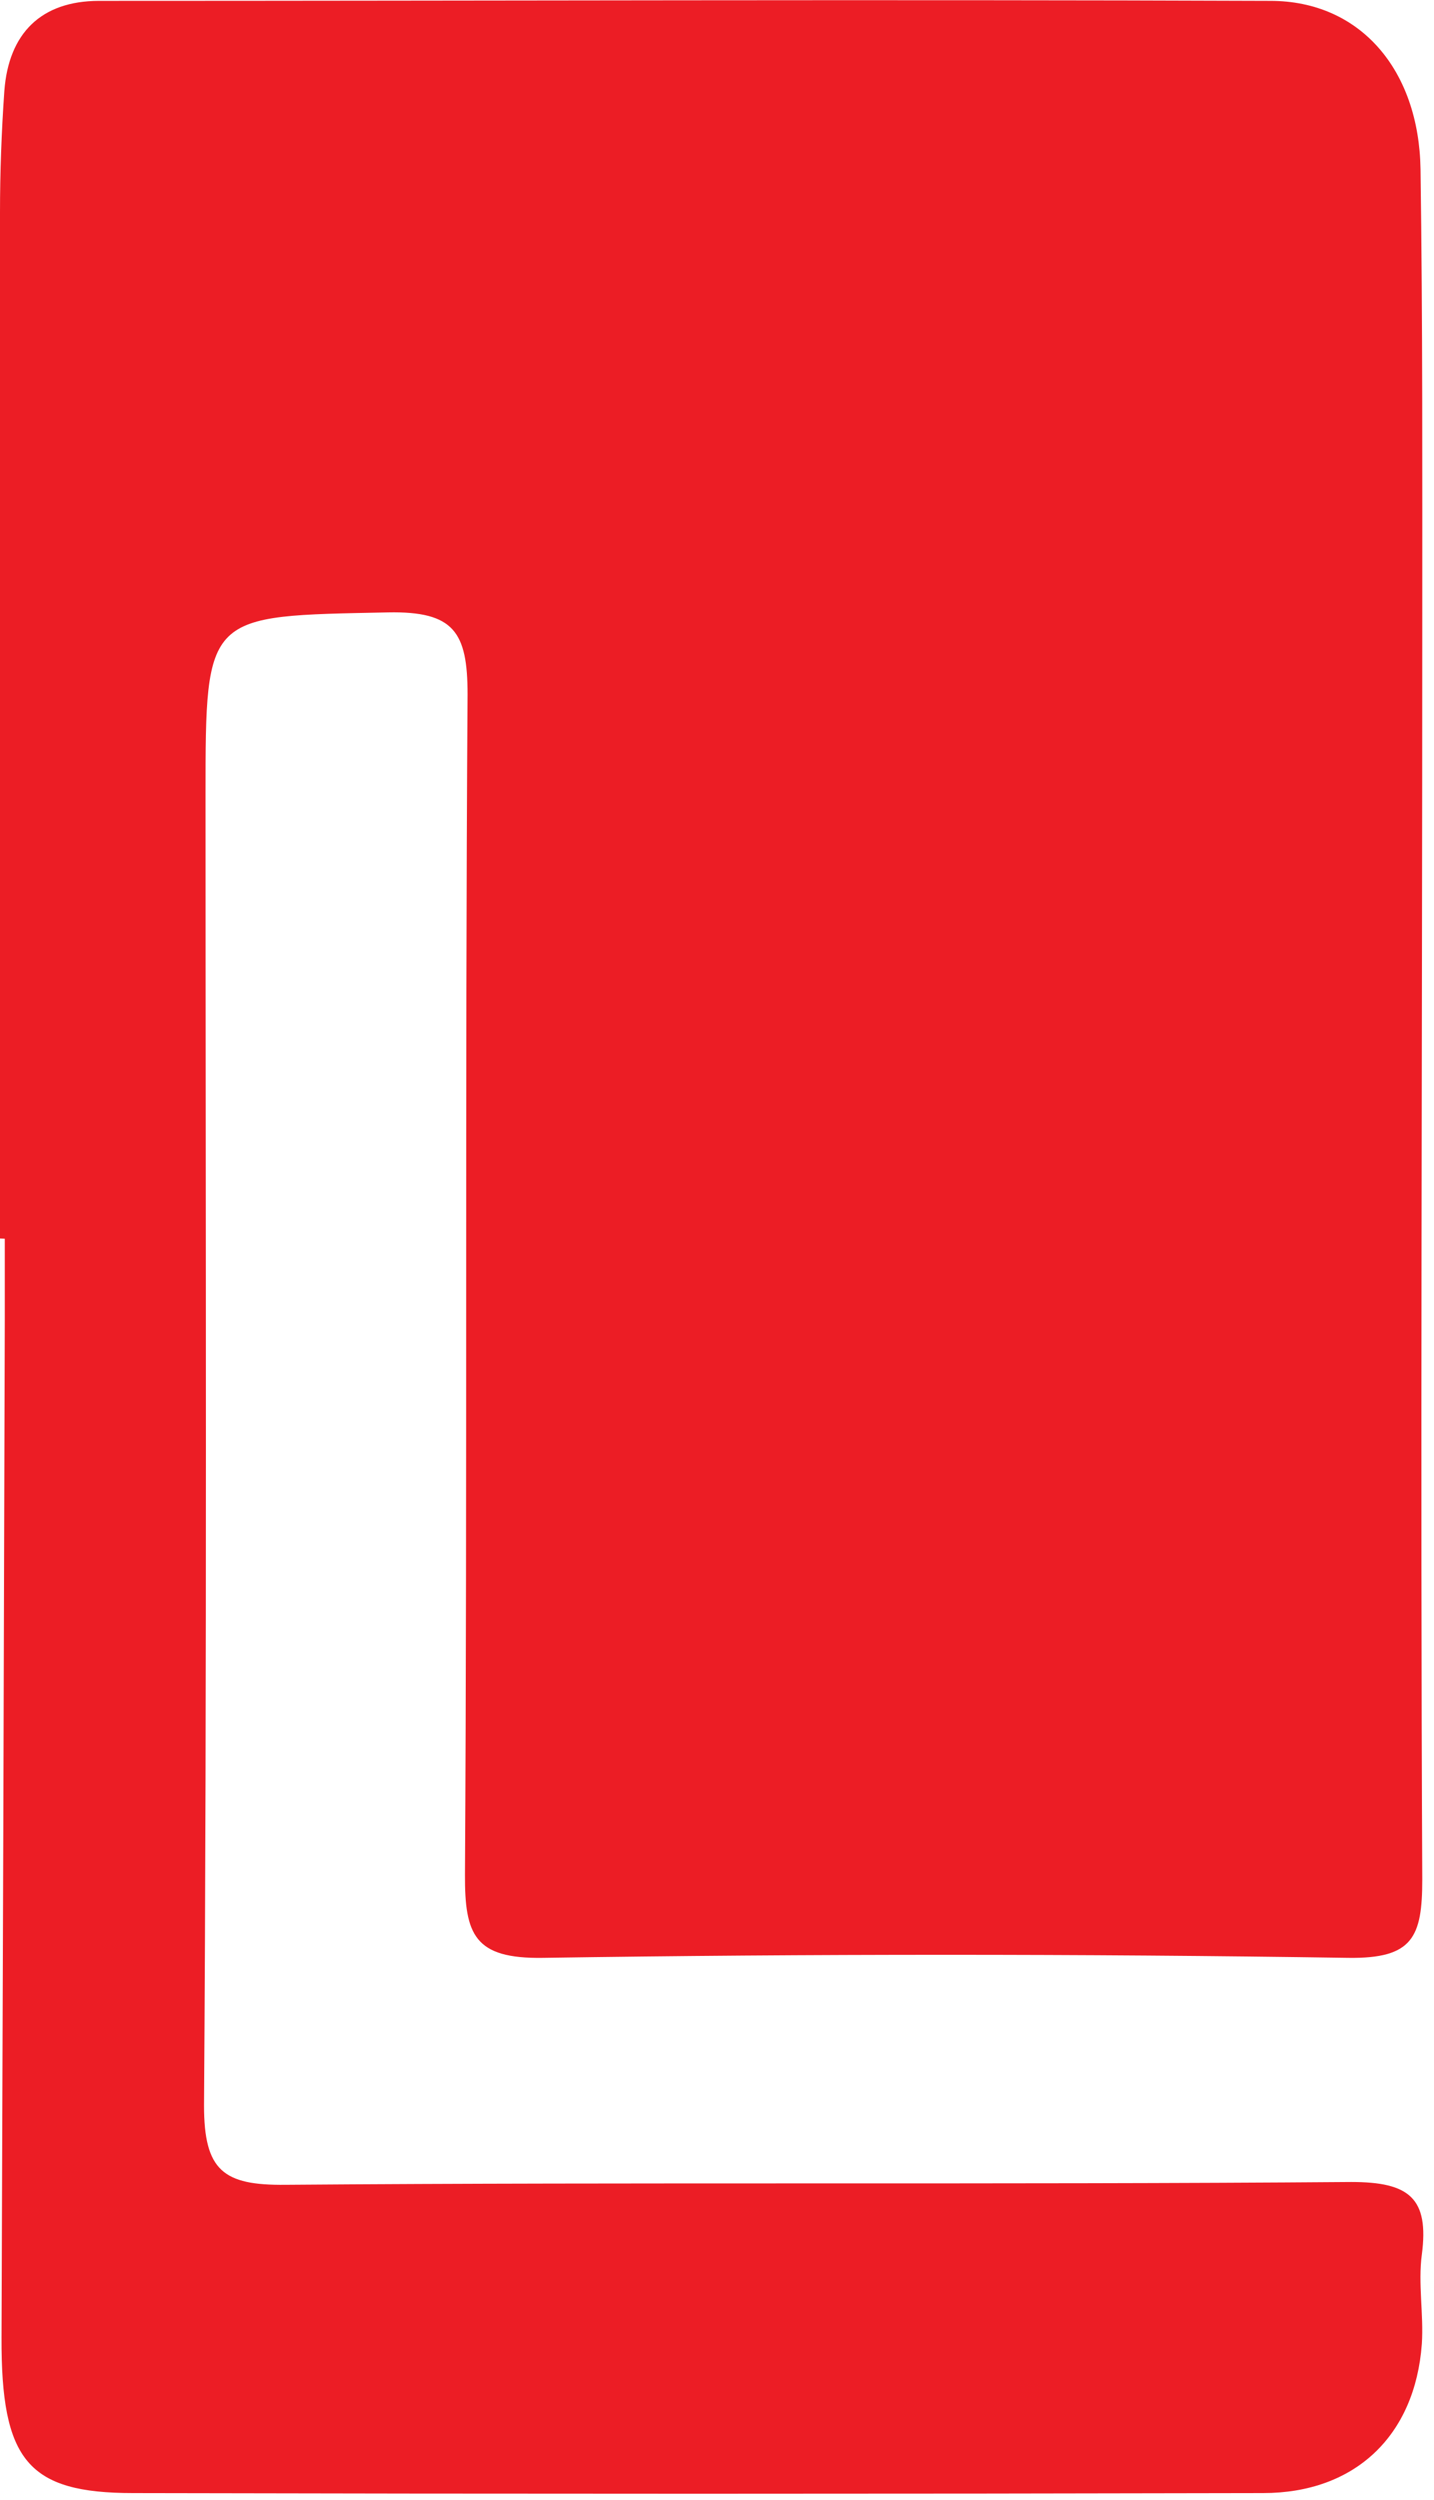
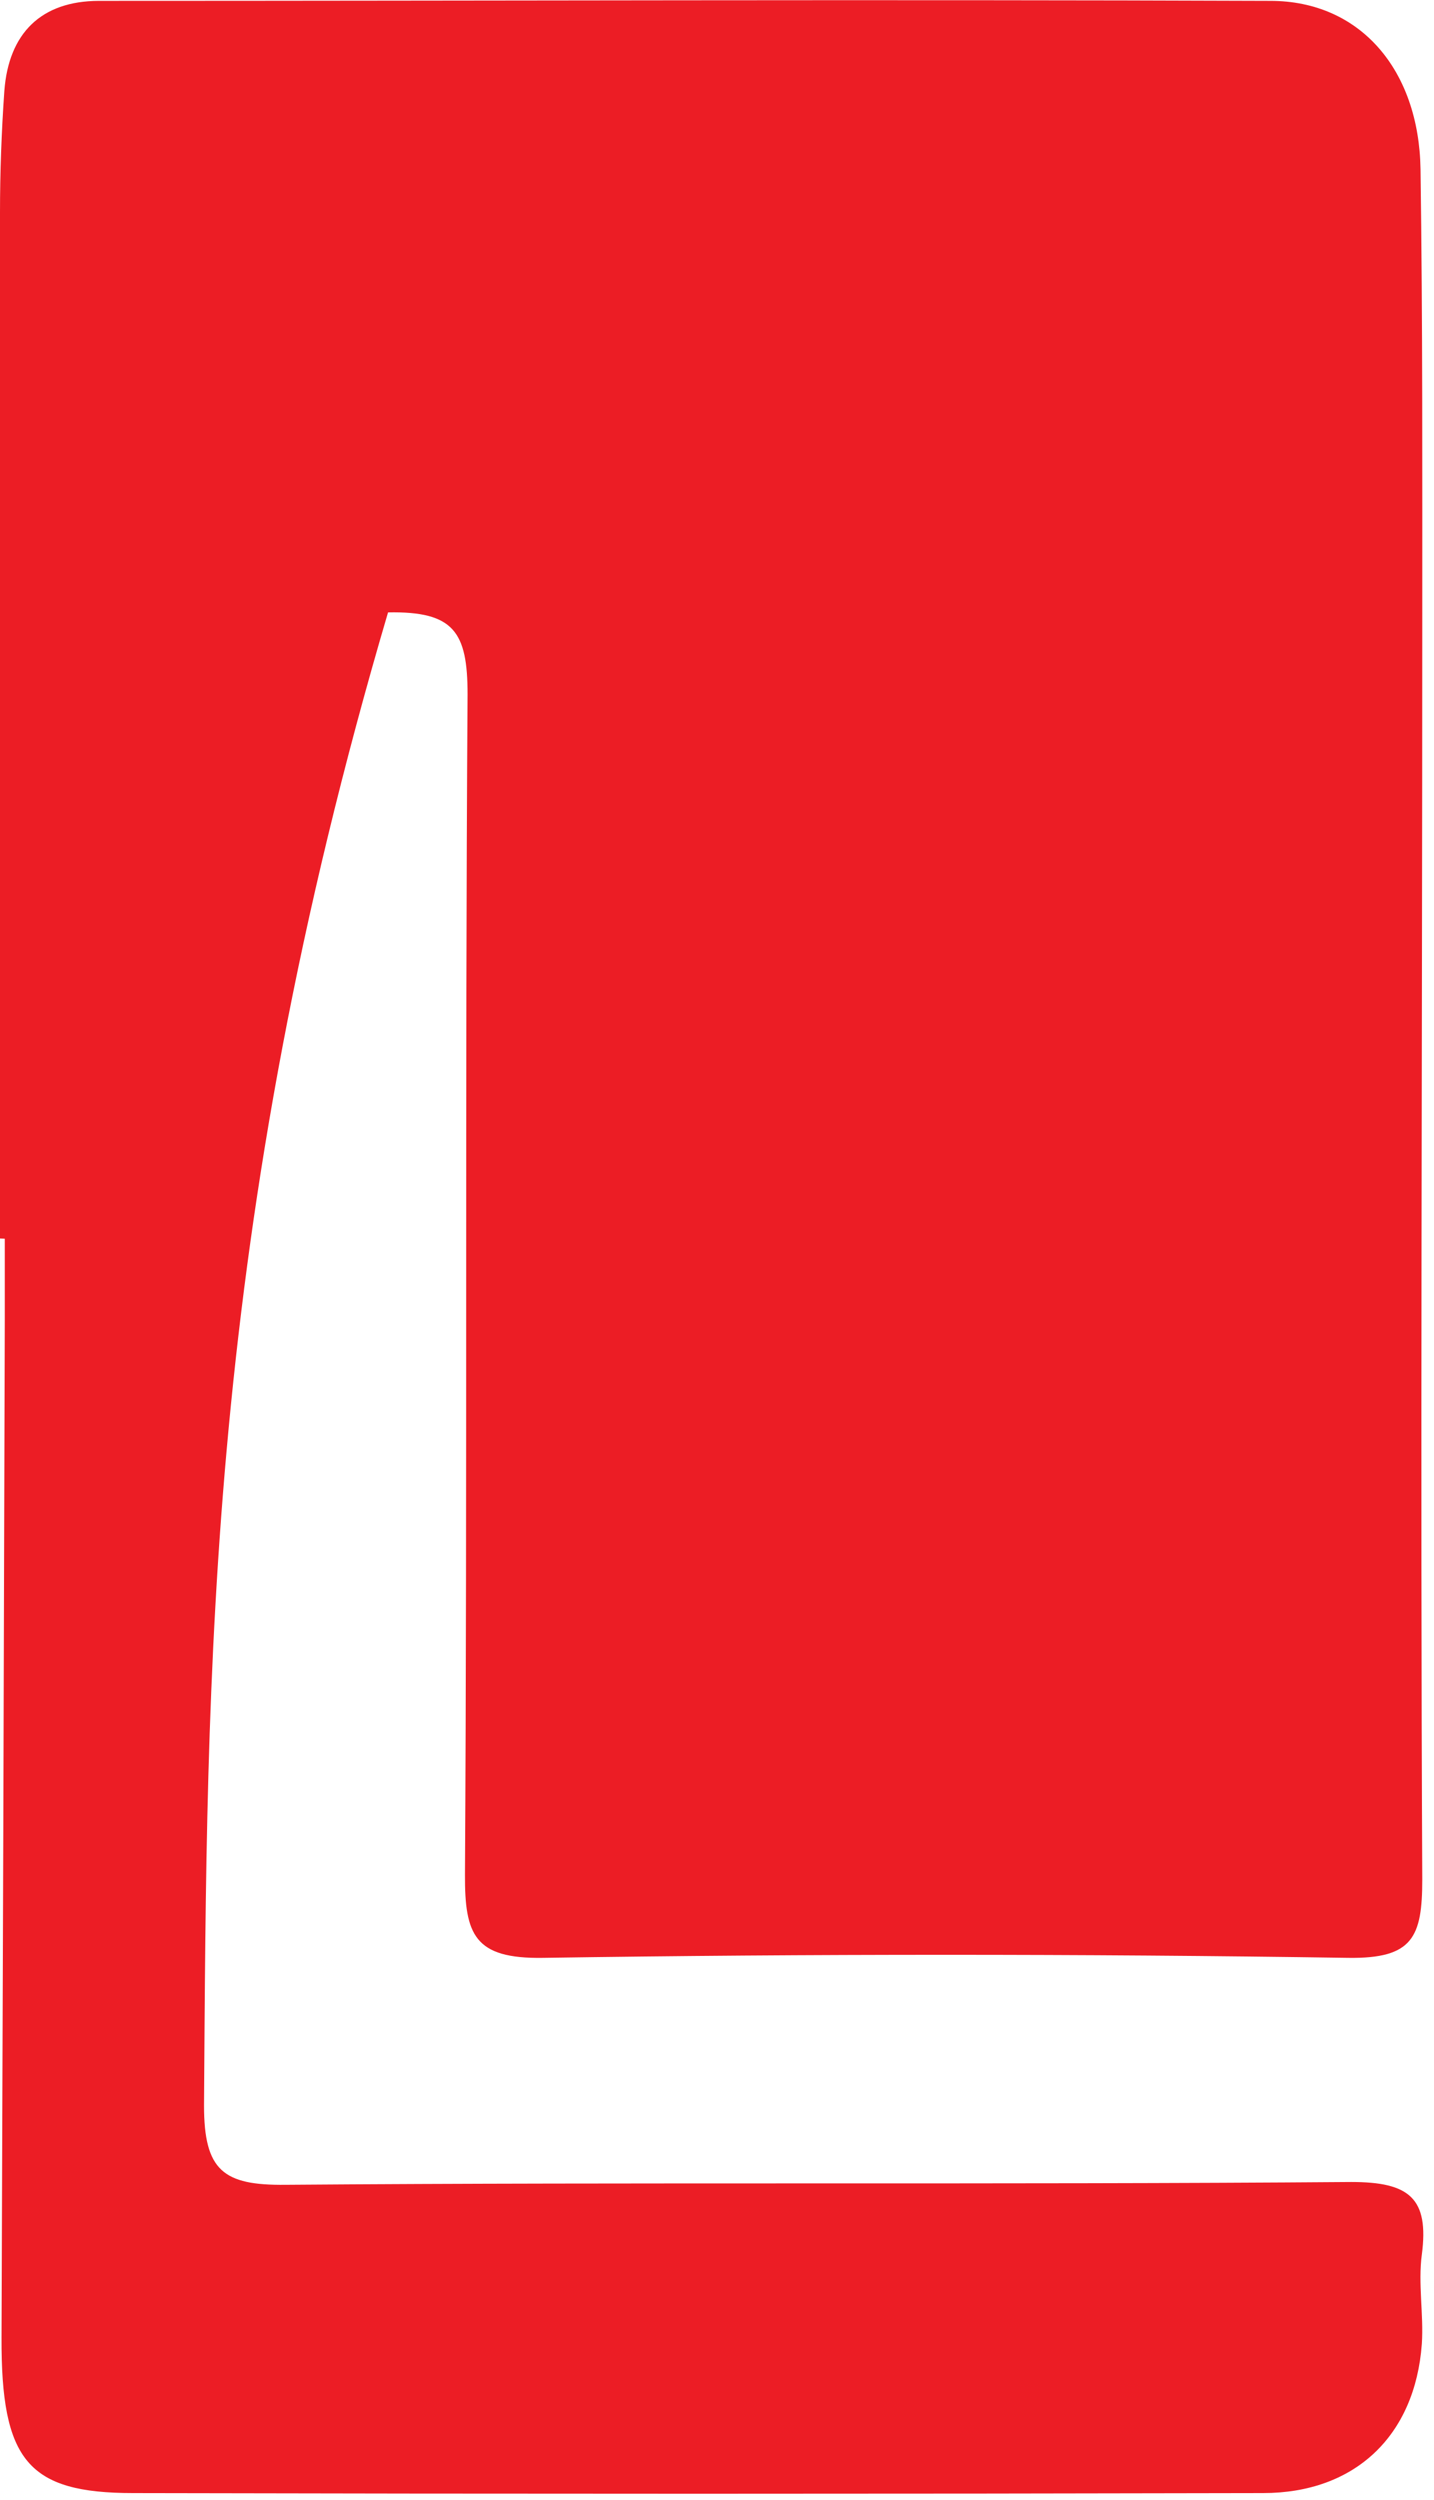
<svg xmlns="http://www.w3.org/2000/svg" width="66" height="115" viewBox="0 0 66 115" fill="none">
-   <path d="M0 56.97C0 41.237 0 25.51 0 9.79C0 7.92 0.07 6.05 0.2 4.18C0.4 1.53 1.89 0.05 4.54 0.04C22.54 0.04 40.54 -0.03 58.47 0.04C62.6 0.04 65.31 3.21 65.38 7.79C65.48 14.79 65.46 21.79 65.46 28.79C65.46 48.02 65.37 67.24 65.46 86.46C65.46 89.11 65.02 90.1 62.06 90.06C49.713 89.873 37.357 89.873 24.99 90.06C21.83 90.11 21.39 88.99 21.4 86.24C21.51 68.14 21.4 50.04 21.52 31.94C21.52 29.08 20.9 28.11 17.86 28.17C9.47 28.34 9.46 28.17 9.46 36.56C9.46 56.66 9.53 76.76 9.39 96.85C9.39 99.85 10.28 100.53 13.14 100.5C29.49 100.37 45.84 100.5 62.19 100.37C64.86 100.37 65.78 101.11 65.44 103.71C65.26 105.05 65.53 106.45 65.44 107.82C65.13 112.04 62.37 114.68 58.13 114.68C40.797 114.72 23.463 114.72 6.13 114.68C1.28 114.68 0.05 113.18 0.07 107.52C0.13 91.92 0.18 76.32 0.22 60.72C0.22 59.47 0.22 58.22 0.22 56.98L0 56.97Z" fill="#EC1D25" />
+   <path d="M0 56.97C0 41.237 0 25.51 0 9.79C0 7.92 0.07 6.05 0.2 4.18C0.4 1.53 1.89 0.05 4.54 0.04C22.54 0.04 40.54 -0.03 58.47 0.04C62.6 0.04 65.31 3.21 65.38 7.79C65.48 14.79 65.46 21.79 65.46 28.79C65.46 48.02 65.37 67.24 65.46 86.46C65.46 89.11 65.02 90.1 62.06 90.06C49.713 89.873 37.357 89.873 24.99 90.06C21.83 90.11 21.39 88.99 21.4 86.24C21.51 68.14 21.4 50.04 21.52 31.94C21.52 29.08 20.9 28.11 17.86 28.17C9.46 56.66 9.53 76.76 9.39 96.85C9.39 99.85 10.28 100.53 13.14 100.5C29.49 100.37 45.84 100.5 62.19 100.37C64.86 100.37 65.78 101.11 65.44 103.71C65.26 105.05 65.53 106.45 65.44 107.82C65.13 112.04 62.37 114.68 58.13 114.68C40.797 114.72 23.463 114.72 6.13 114.68C1.28 114.68 0.05 113.18 0.07 107.52C0.13 91.92 0.18 76.32 0.22 60.72C0.22 59.47 0.22 58.22 0.22 56.98L0 56.97Z" fill="#EC1D25" />
</svg>